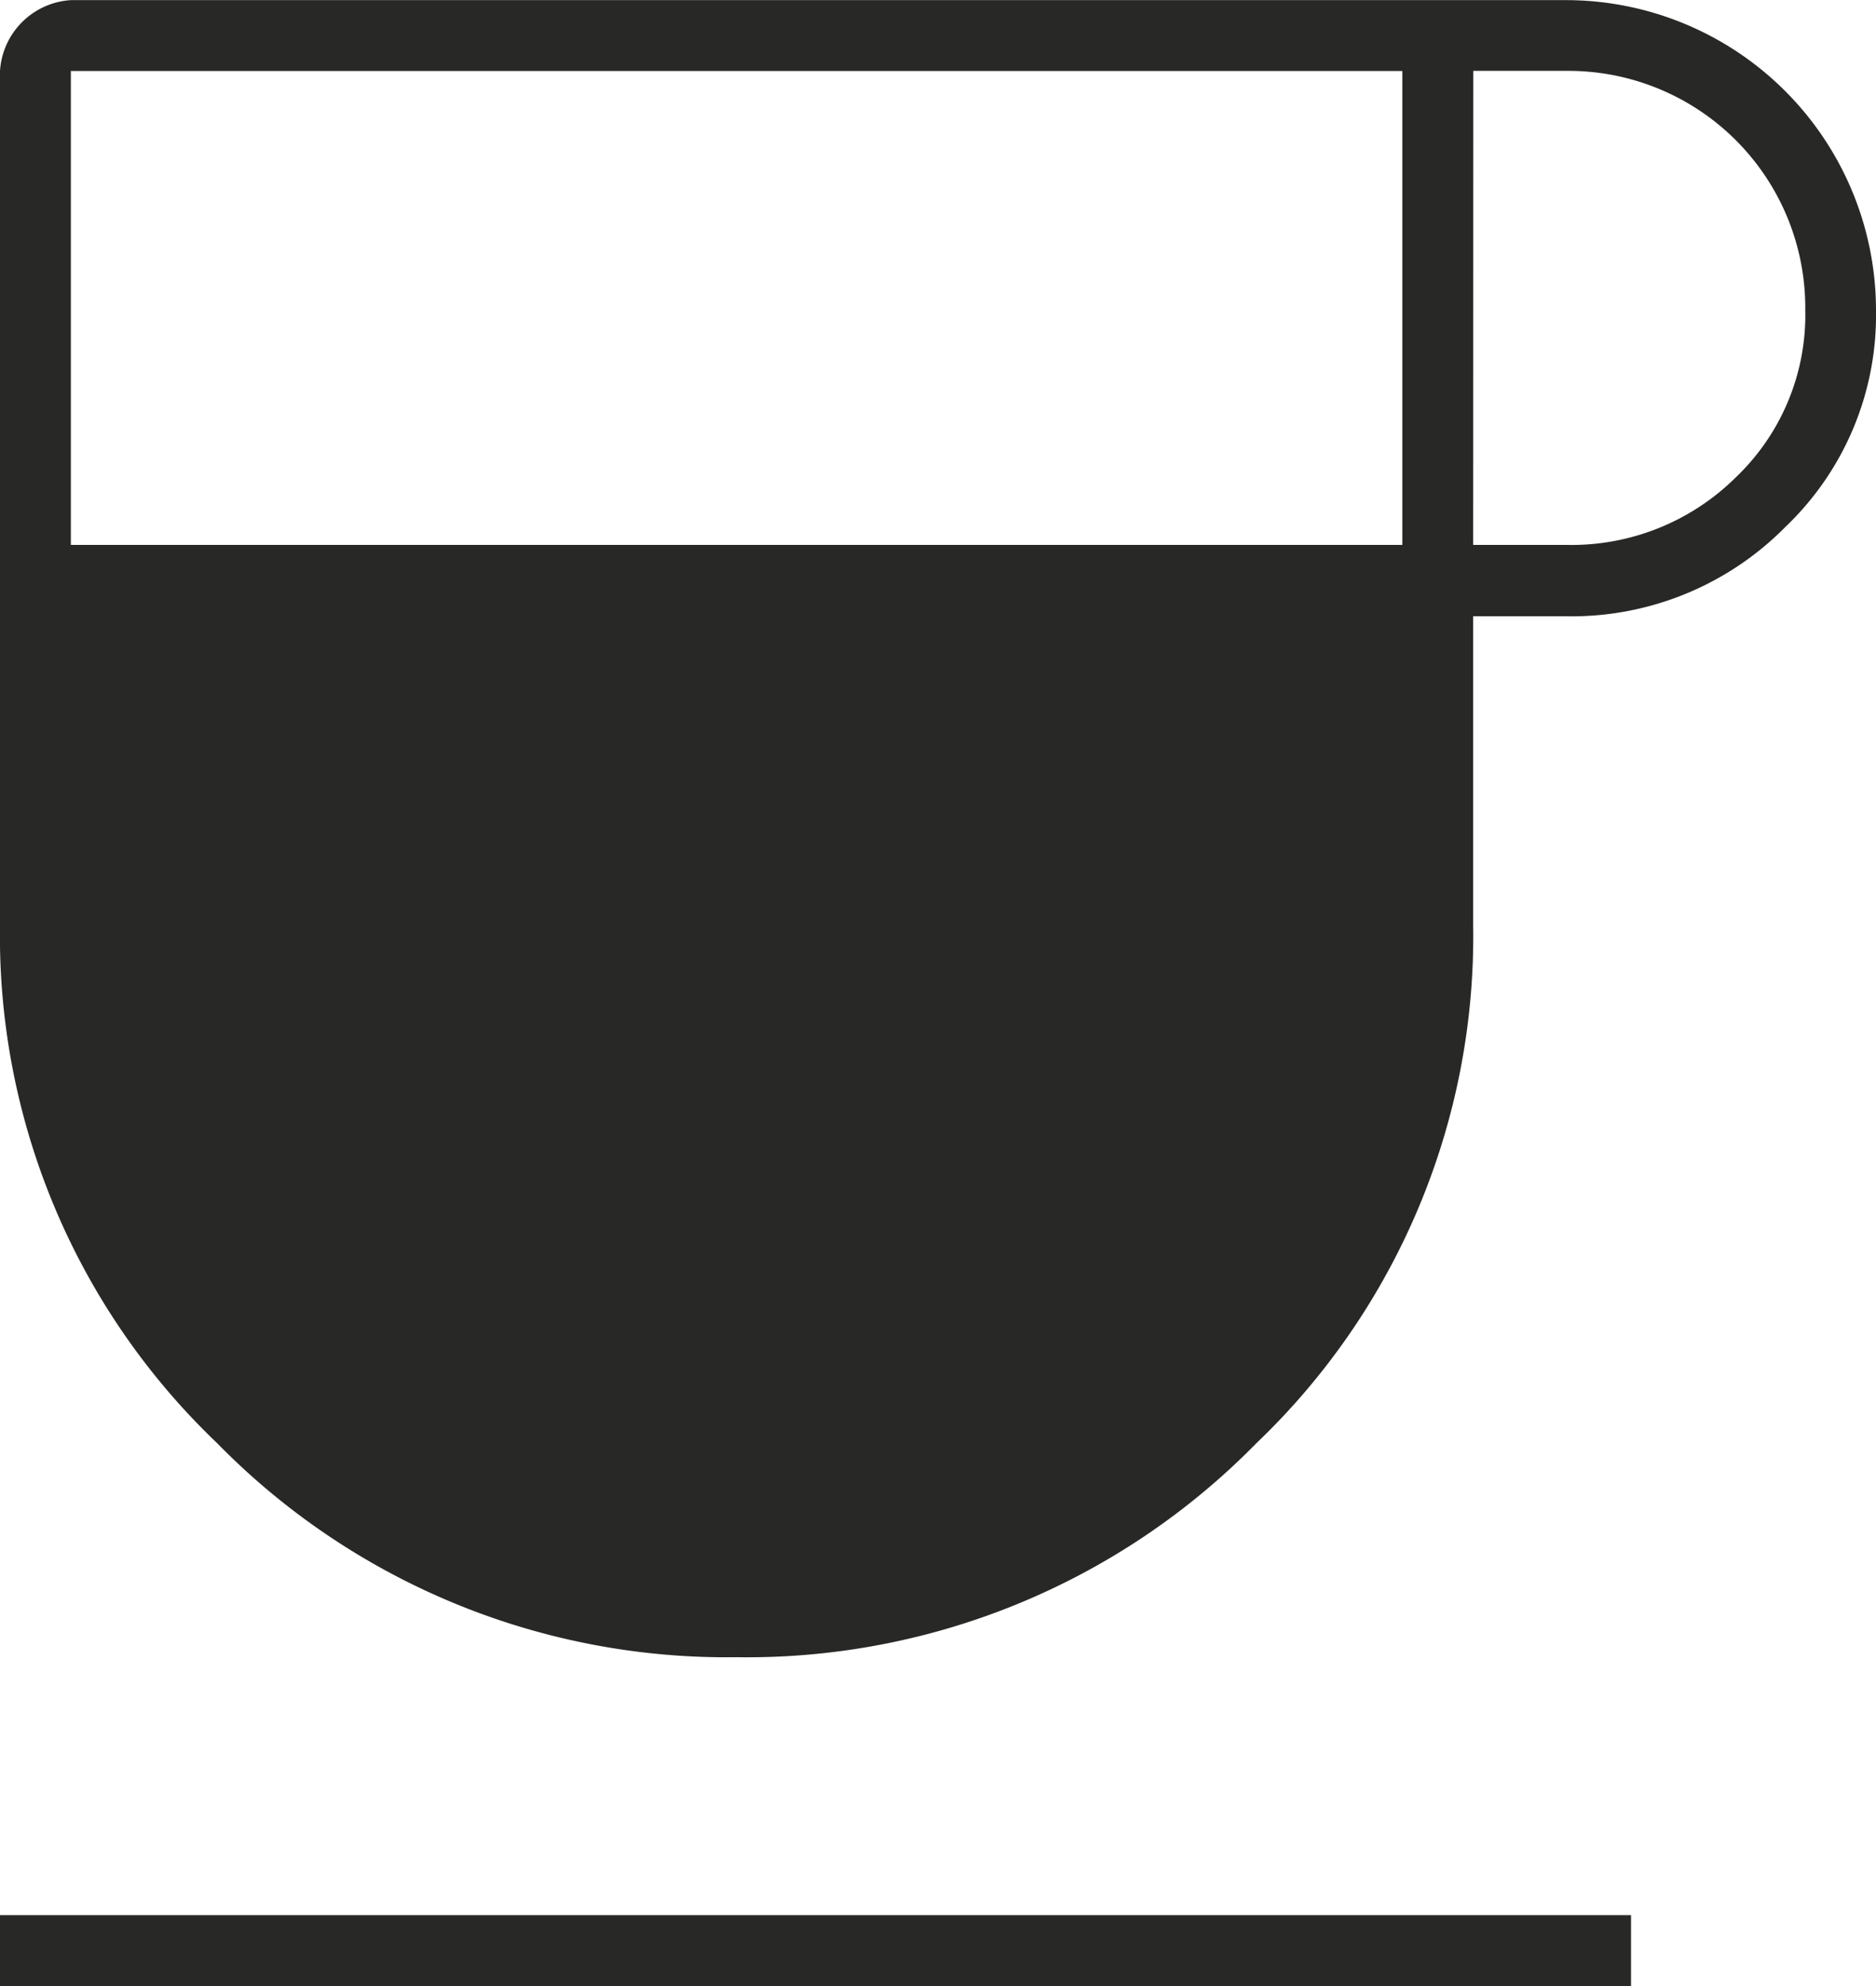
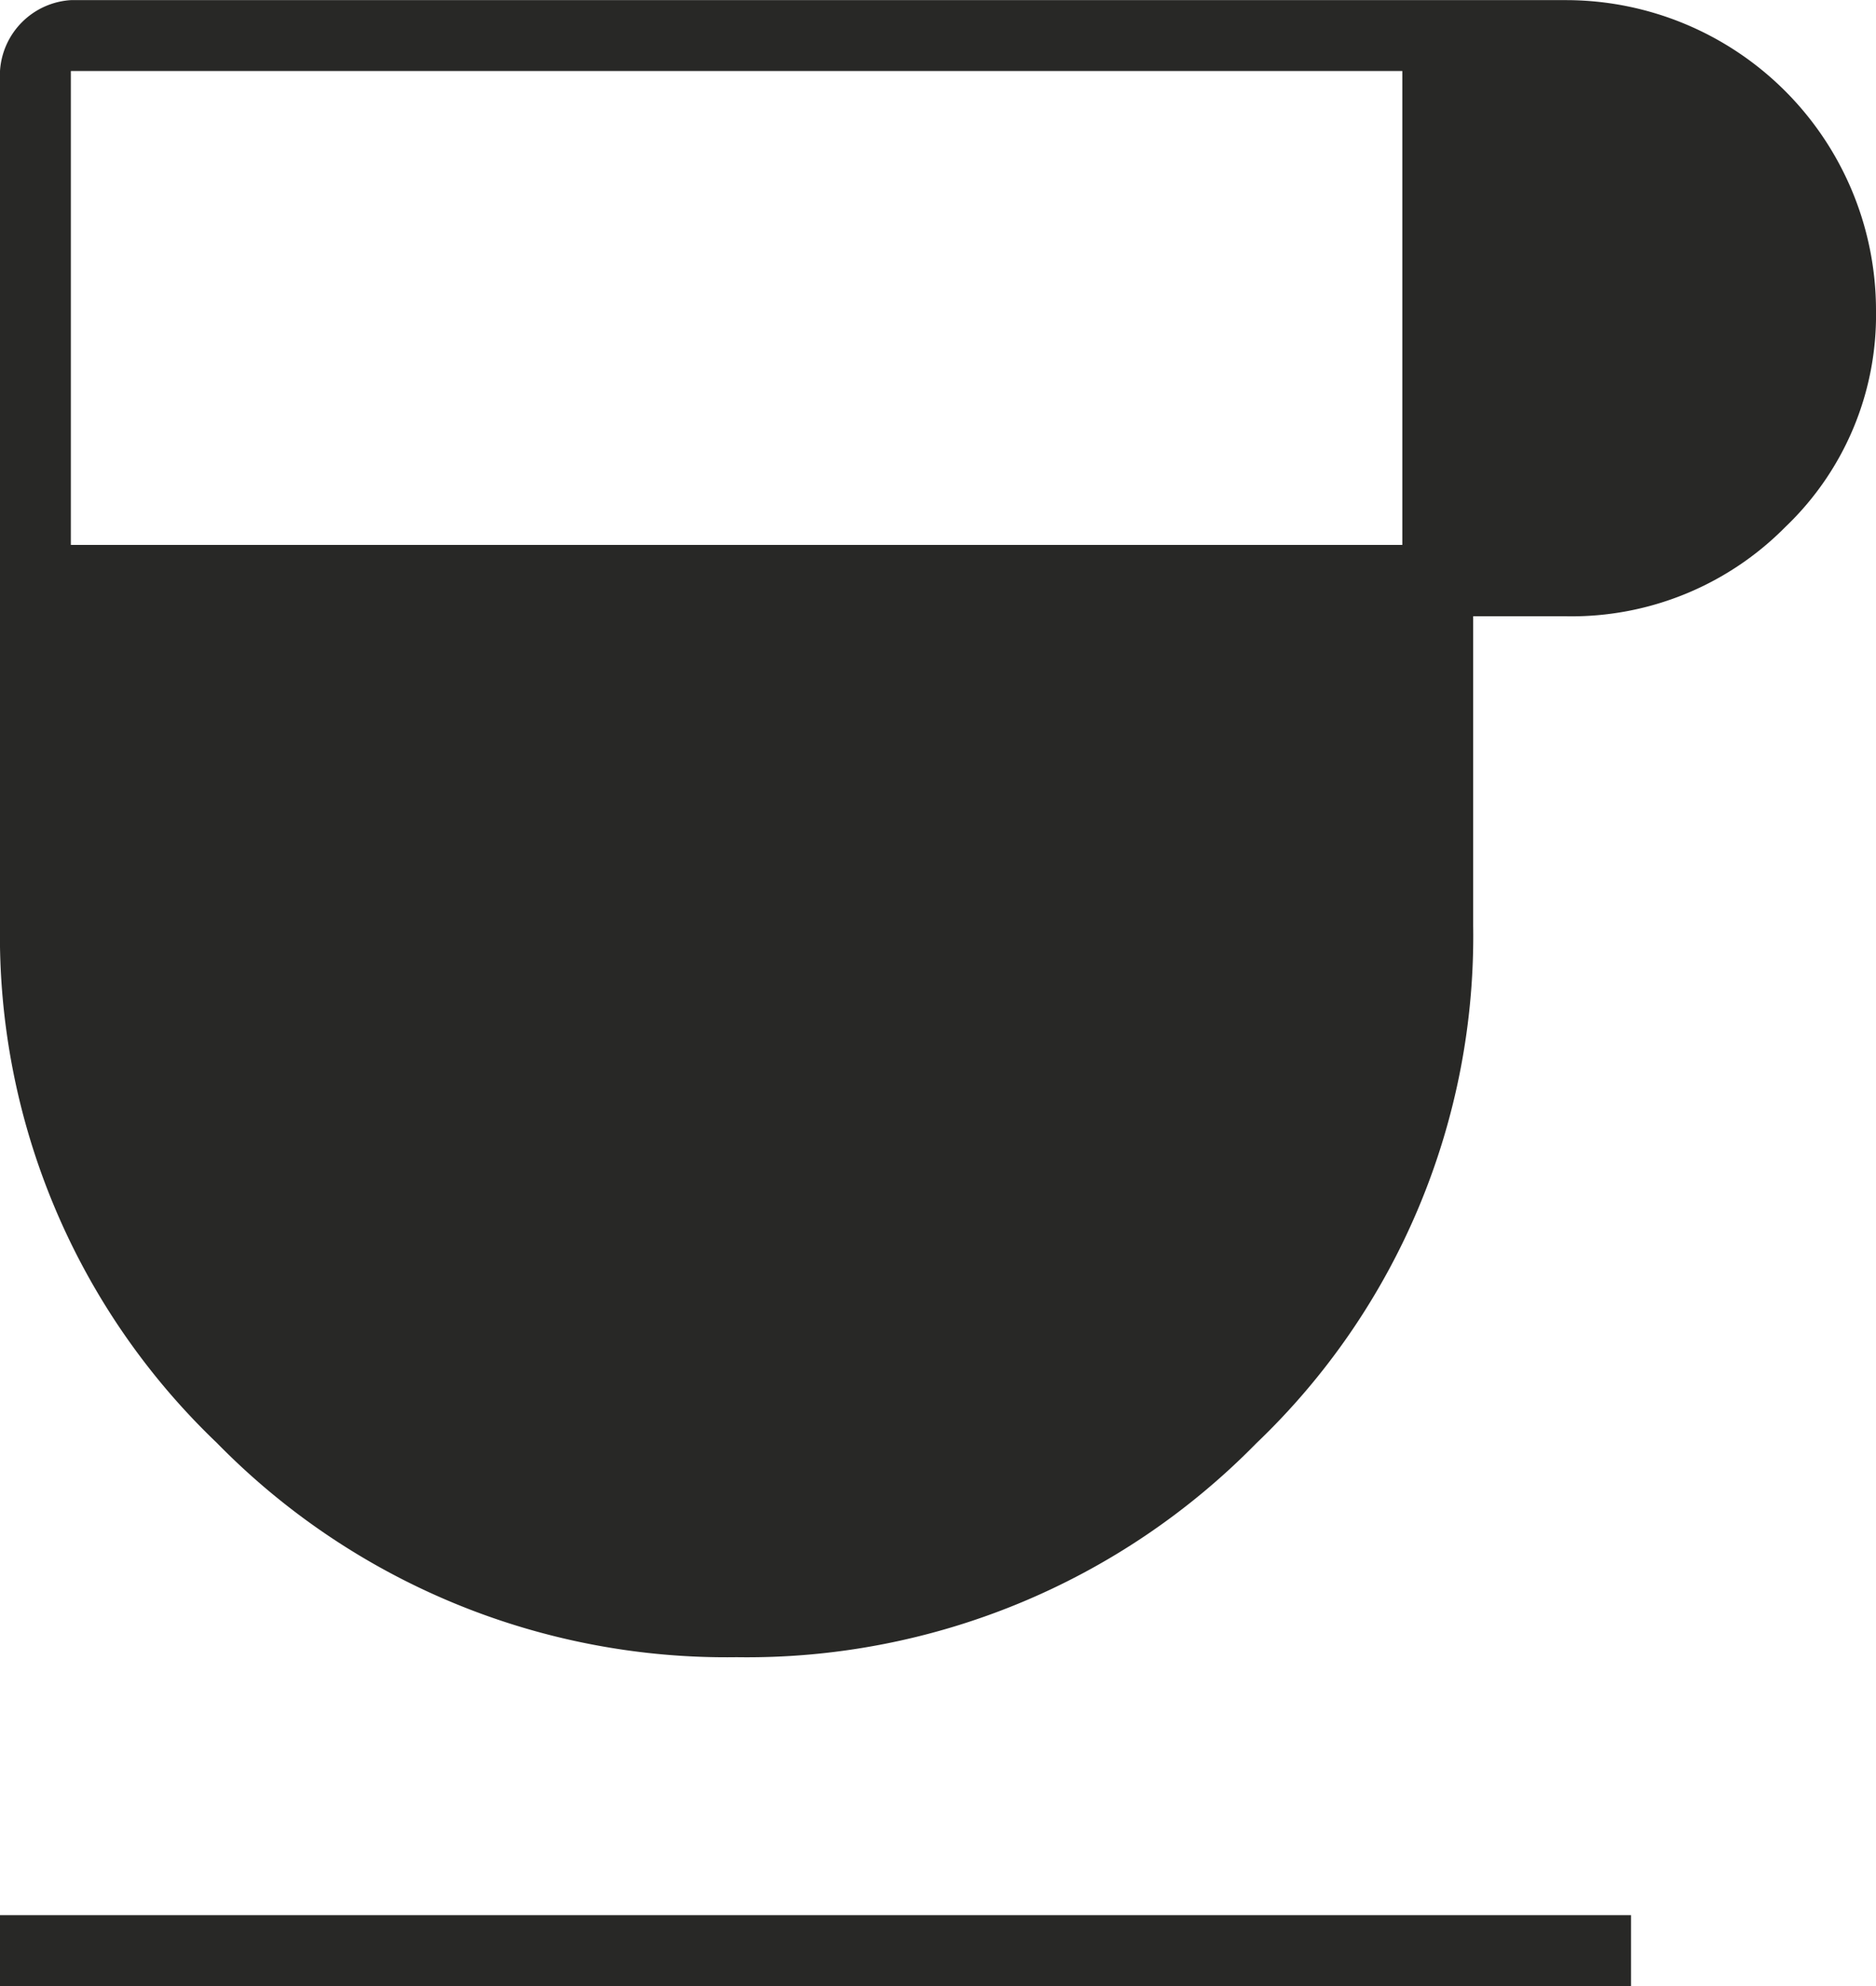
<svg xmlns="http://www.w3.org/2000/svg" width="15.117" height="16" viewBox="0 0 15.117 16">
-   <path id="icon-services-breakfast" d="M217.935,281.351a5.746,5.746,0,0,1-4.188-1.727A5.648,5.648,0,0,1,212,275.455v-6.883a.61.61,0,0,1,.571-.571h12.052a2.5,2.5,0,0,1,2.494,2.5,2.357,2.357,0,0,1-.73,1.744,2.421,2.421,0,0,1-1.763.72h-.753v2.493a5.648,5.648,0,0,1-1.747,4.169A5.746,5.746,0,0,1,217.935,281.351Zm-5.364-8.961H223.3v-3.818H212.571Zm11.3,0h.753a1.882,1.882,0,0,0,1.363-.544,1.808,1.808,0,0,0,.56-1.351,1.909,1.909,0,0,0-1.922-1.924h-.753ZM212,284v-.571h13.143V284Z" transform="translate(-212 -268)" fill="#282826" />
+   <path id="icon-services-breakfast" d="M217.935,281.351a5.746,5.746,0,0,1-4.188-1.727A5.648,5.648,0,0,1,212,275.455v-6.883a.61.61,0,0,1,.571-.571h12.052a2.5,2.5,0,0,1,2.494,2.5,2.357,2.357,0,0,1-.73,1.744,2.421,2.421,0,0,1-1.763.72h-.753v2.493a5.648,5.648,0,0,1-1.747,4.169A5.746,5.746,0,0,1,217.935,281.351Zm-5.364-8.961H223.3v-3.818H212.571Zm11.3,0h.753h-.753ZM212,284v-.571h13.143V284Z" transform="translate(-212 -268)" fill="#282826" />
</svg>